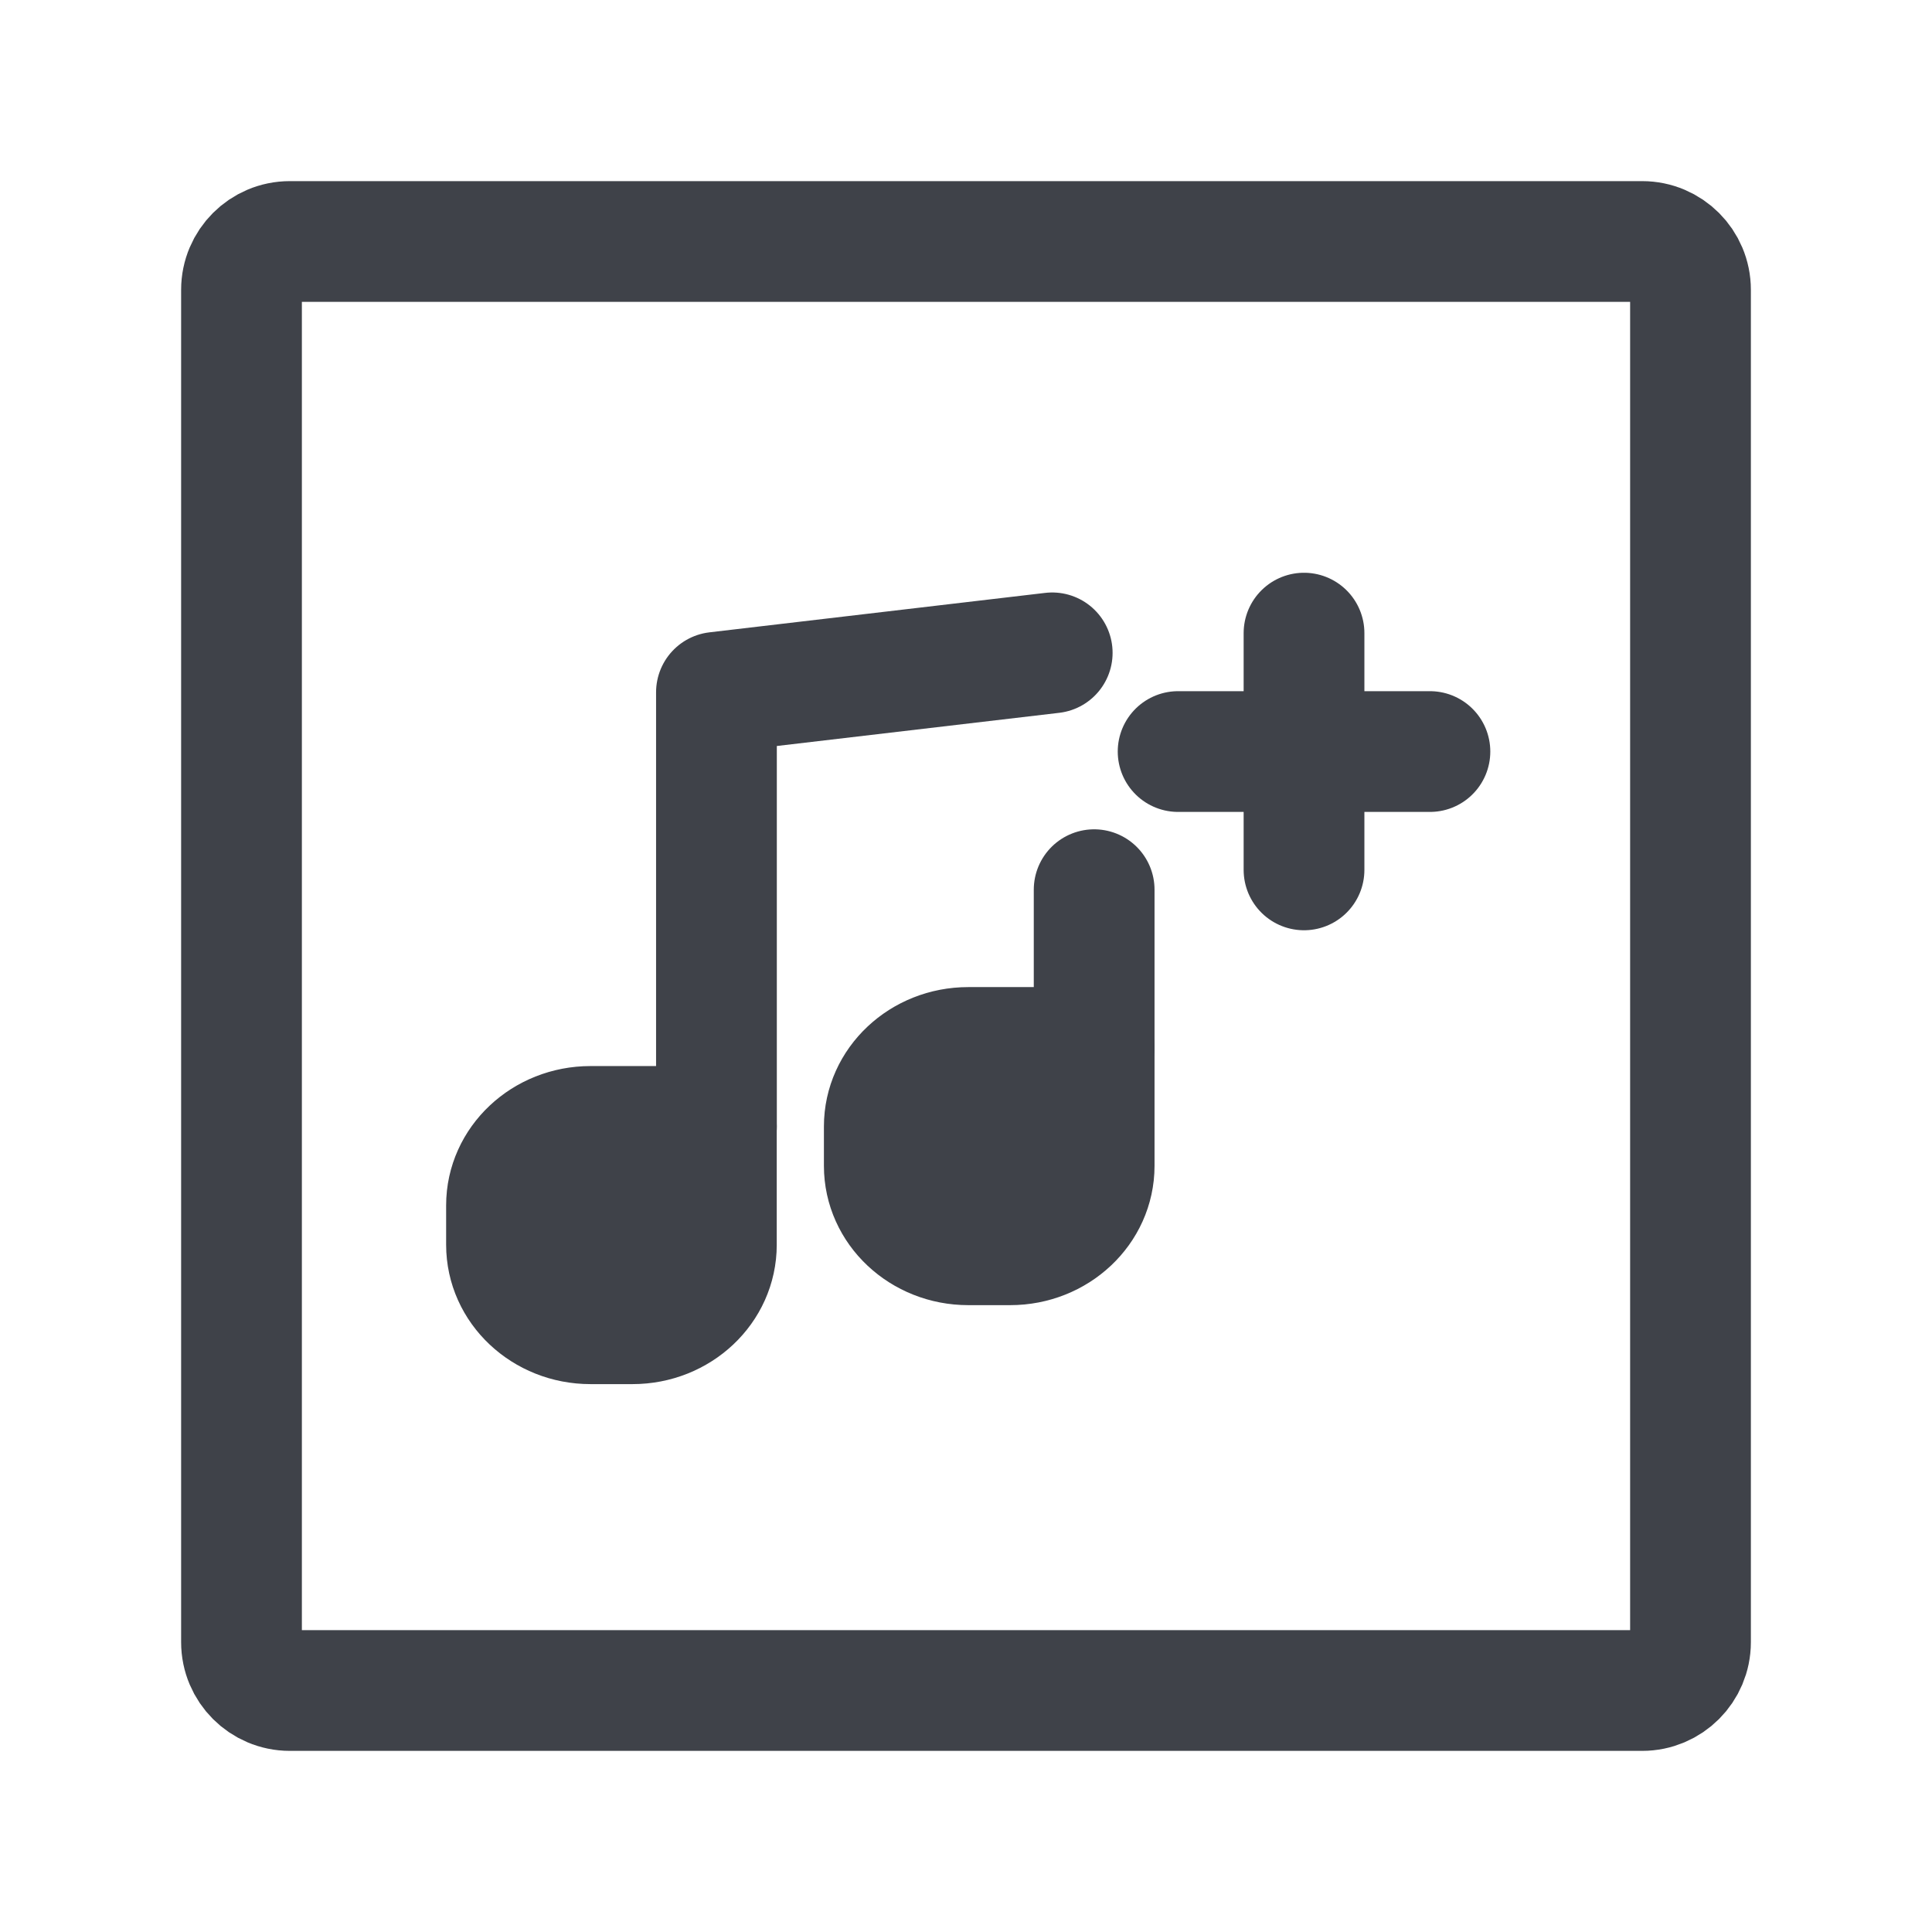
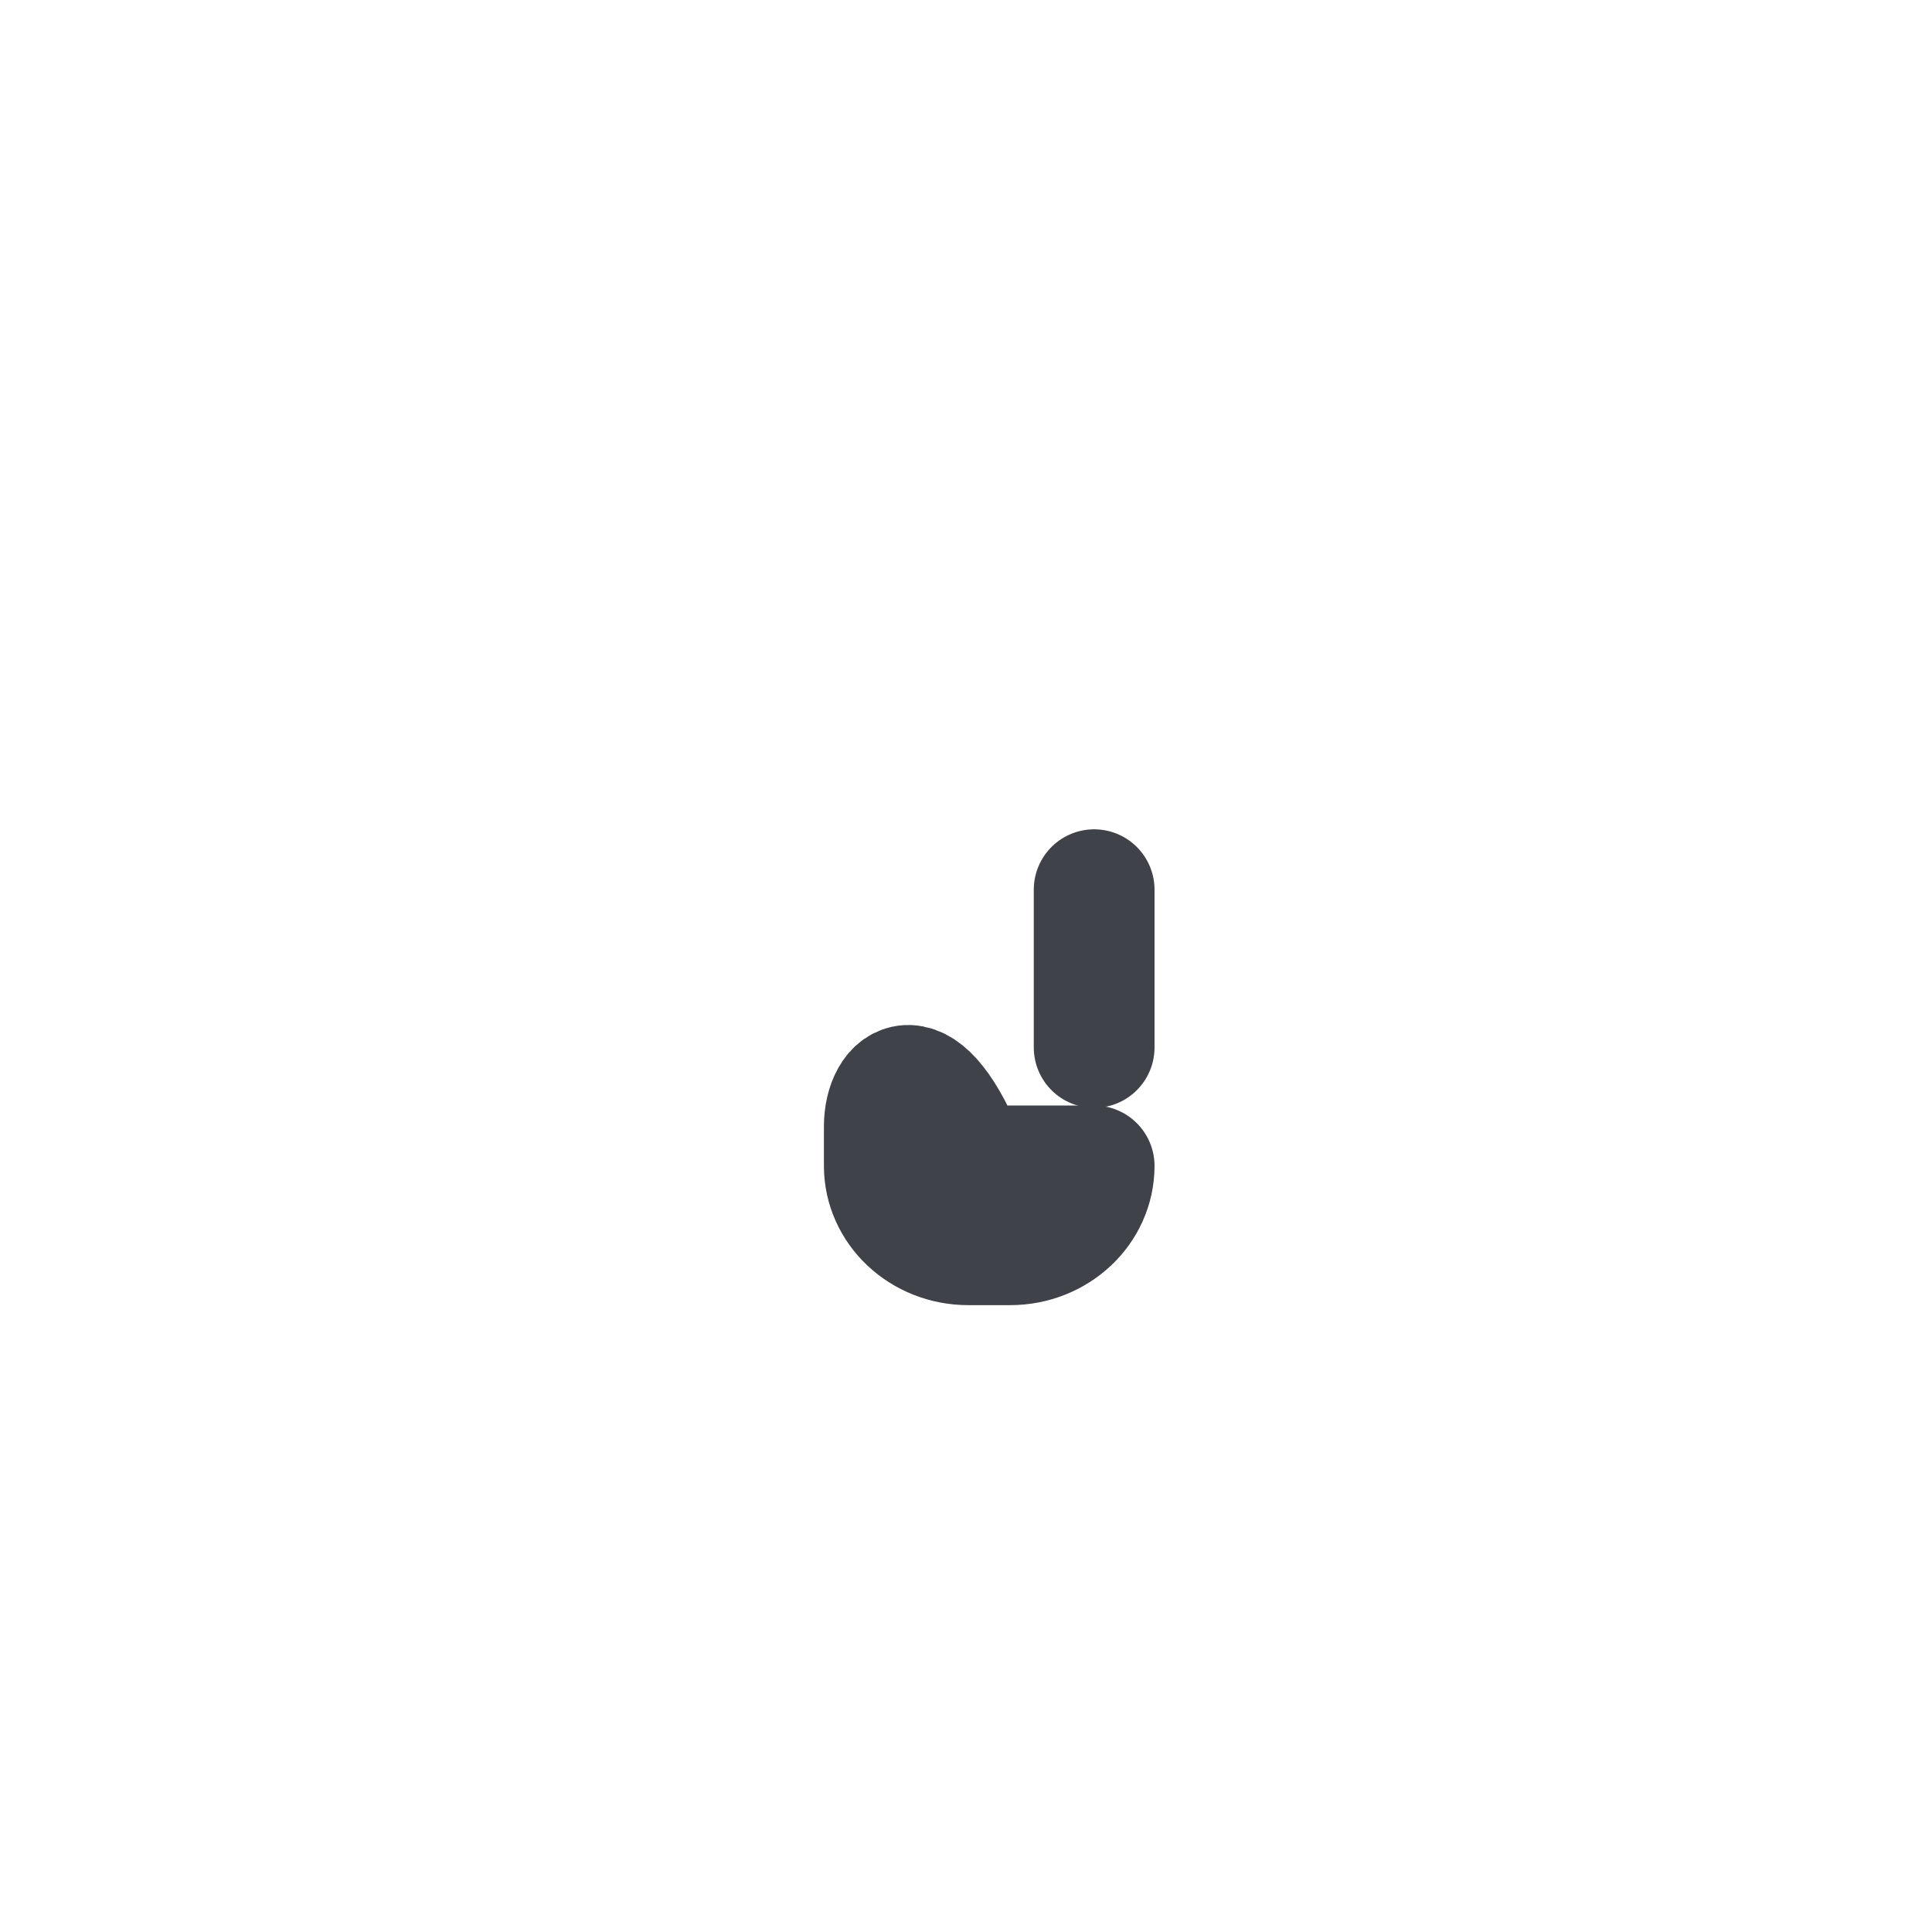
<svg xmlns="http://www.w3.org/2000/svg" width="24" height="24" viewBox="0 0 24 24" fill="none">
-   <path d="M3 20.4V3.6C3 3.269 3.269 3 3.6 3H20.4C20.731 3 21 3.269 21 3.6V20.4C21 20.731 20.731 21 20.4 21H3.6C3.269 21 3 20.731 3 20.4Z" stroke="#3F4249" stroke-width="1.5" />
  <g clip-path="url(#clip0_1458_1009)">
-     <path d="M16.199 9.336V10.806M14.635 9.336H16.199H14.635ZM17.763 9.336H16.199H17.763ZM16.199 9.336V7.865V9.336Z" stroke="#3F4249" stroke-width="1.5" stroke-linecap="round" stroke-linejoin="round" />
-     <path d="M8.9 13.992V8.6L13.071 8.11" stroke="#3F4249" stroke-width="1.5" stroke-linecap="round" stroke-linejoin="round" />
    <path d="M13.592 13.012V11.052" stroke="#3F4249" stroke-width="1.5" stroke-linecap="round" stroke-linejoin="round" />
-     <path d="M12.028 15.463H12.549C13.125 15.463 13.592 15.024 13.592 14.483V13.012H12.028C11.452 13.012 10.985 13.451 10.985 13.993V14.483C10.985 15.024 11.452 15.463 12.028 15.463Z" fill="#3F4249" stroke="#3F4249" stroke-width="1.5" stroke-linecap="round" stroke-linejoin="round" />
-     <path d="M7.335 16.444H7.857C8.433 16.444 8.899 16.005 8.899 15.463V13.993H7.335C6.759 13.993 6.292 14.432 6.292 14.973V15.463C6.292 16.005 6.759 16.444 7.335 16.444Z" fill="#3F4249" stroke="#3F4249" stroke-width="1.5" stroke-linecap="round" stroke-linejoin="round" />
+     <path d="M12.028 15.463H12.549C13.125 15.463 13.592 15.024 13.592 14.483H12.028C11.452 13.012 10.985 13.451 10.985 13.993V14.483C10.985 15.024 11.452 15.463 12.028 15.463Z" fill="#3F4249" stroke="#3F4249" stroke-width="1.5" stroke-linecap="round" stroke-linejoin="round" />
  </g>
  <defs>
    <clipPath id="clip0_1458_1009">
      <rect width="13.5" height="11.25" fill="white" transform="translate(5.25 6.75)" />
    </clipPath>
  </defs>
</svg>